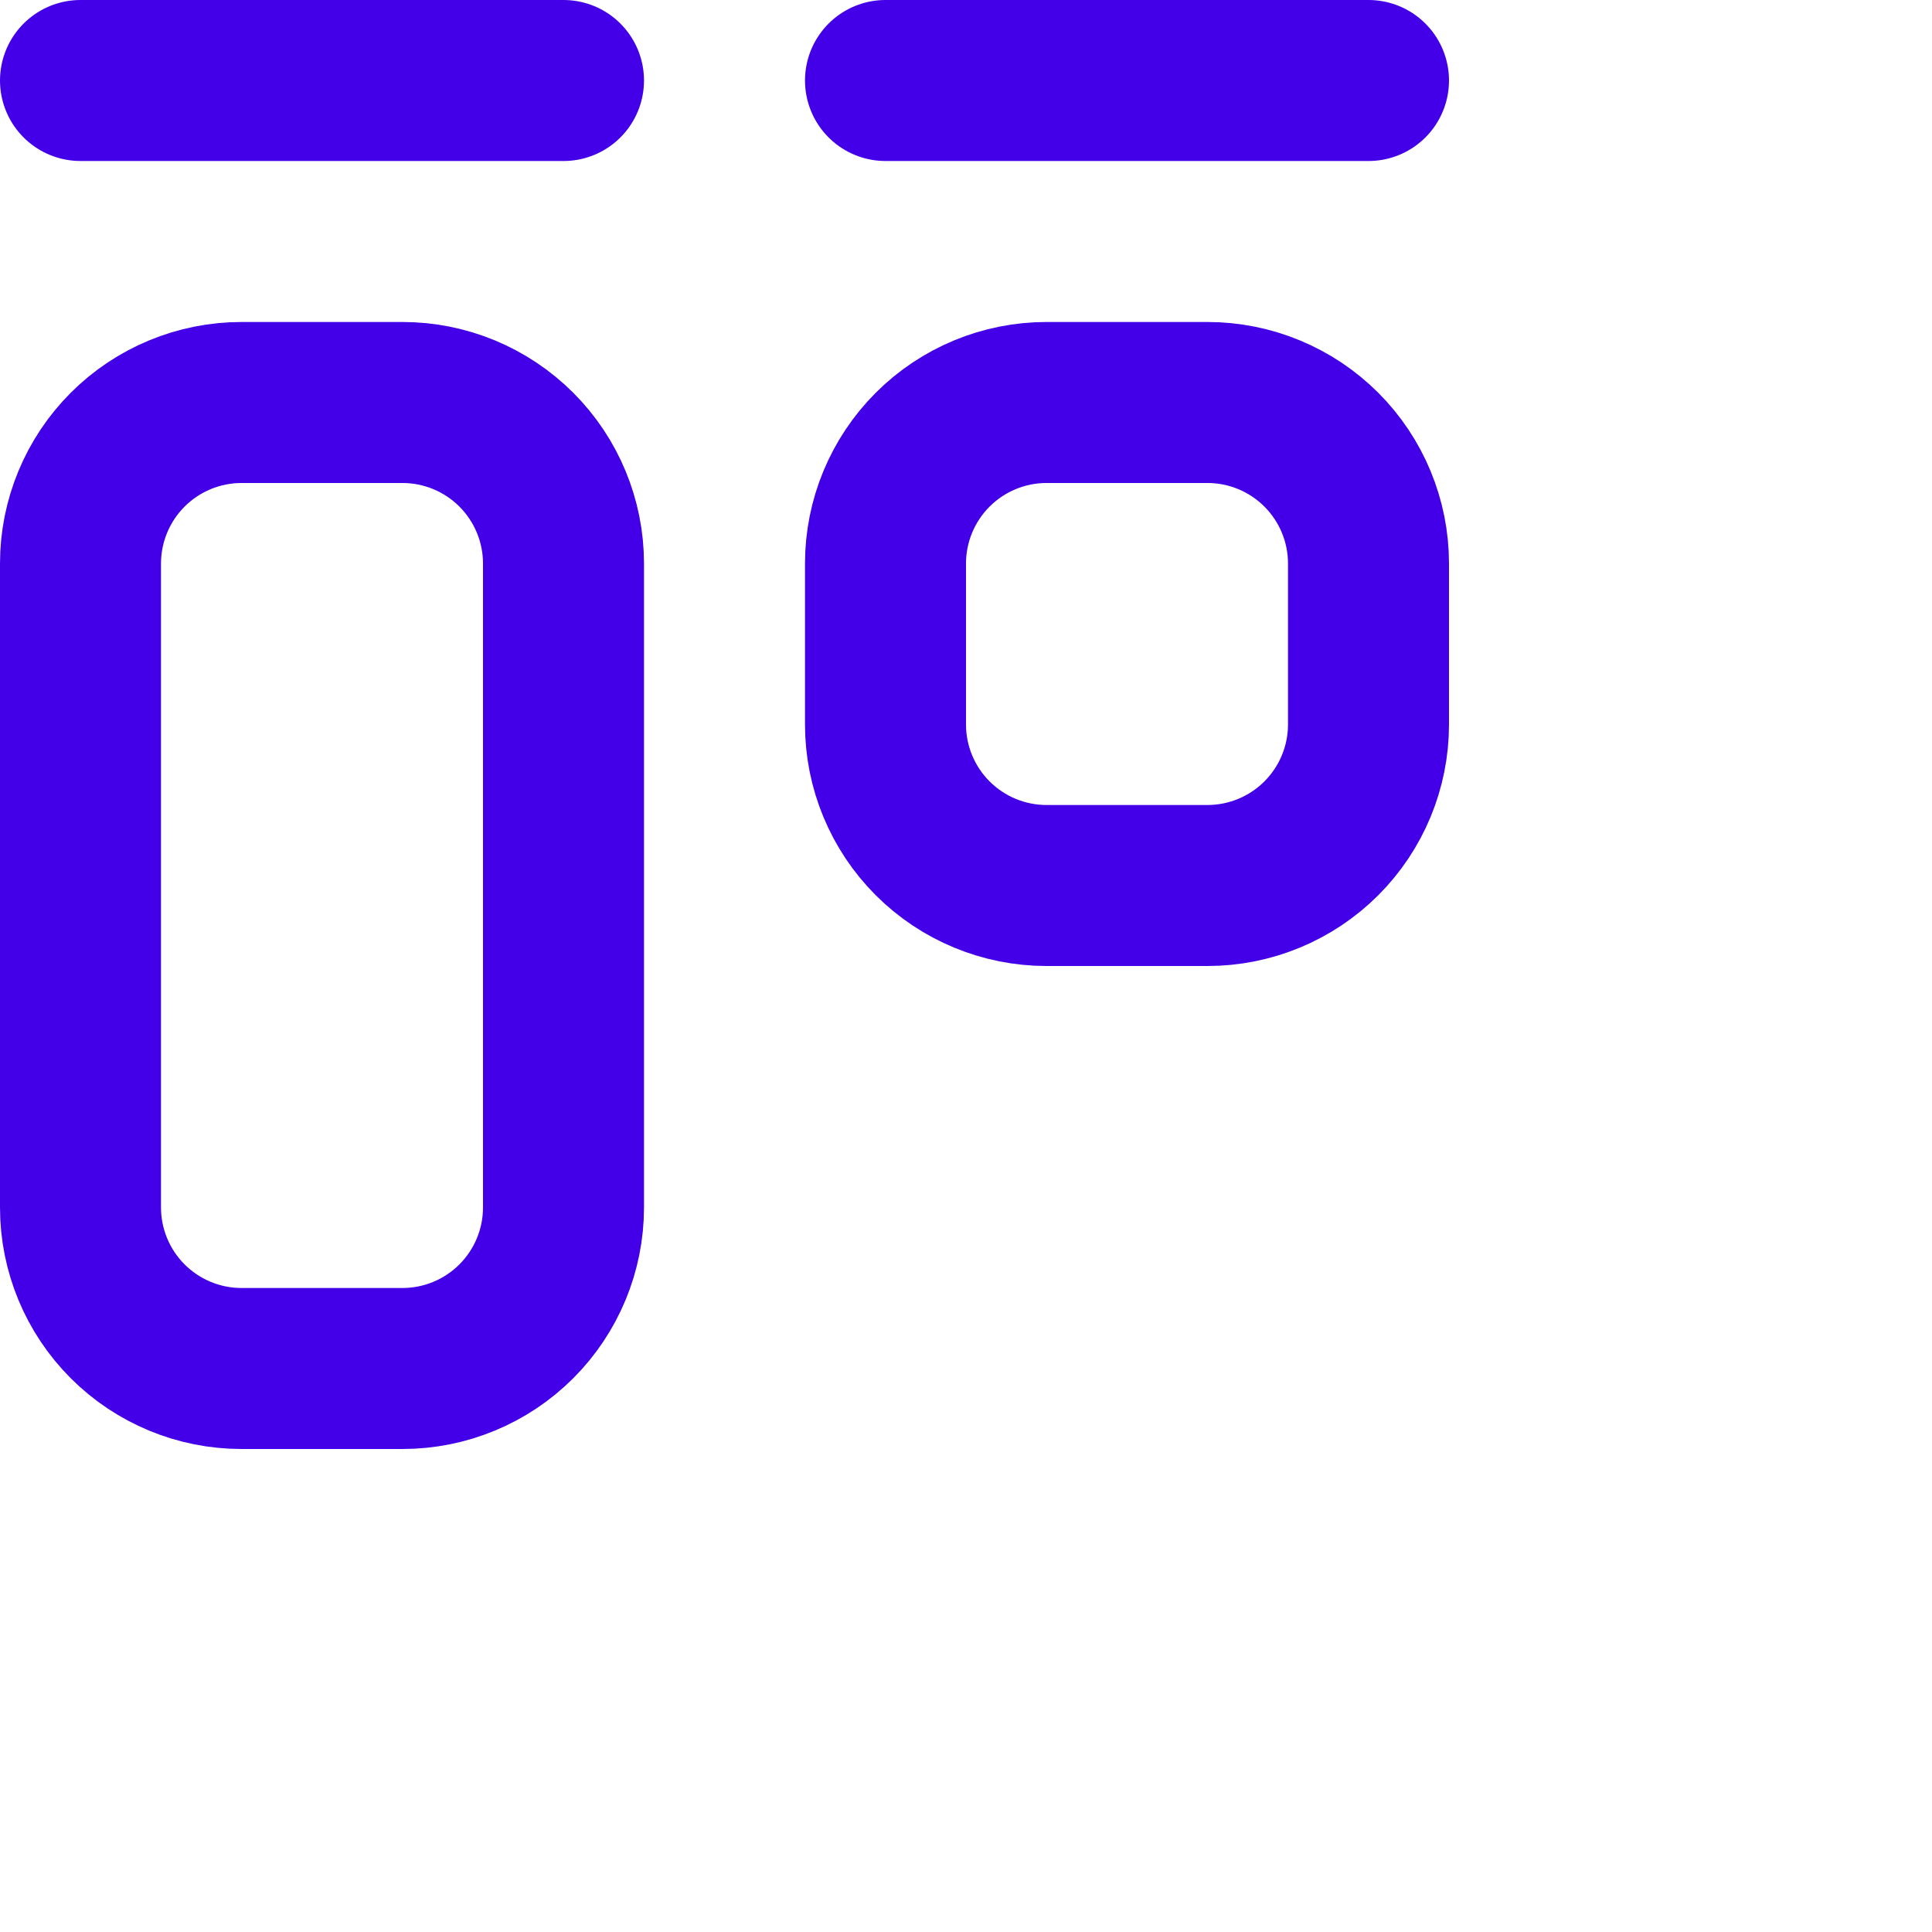
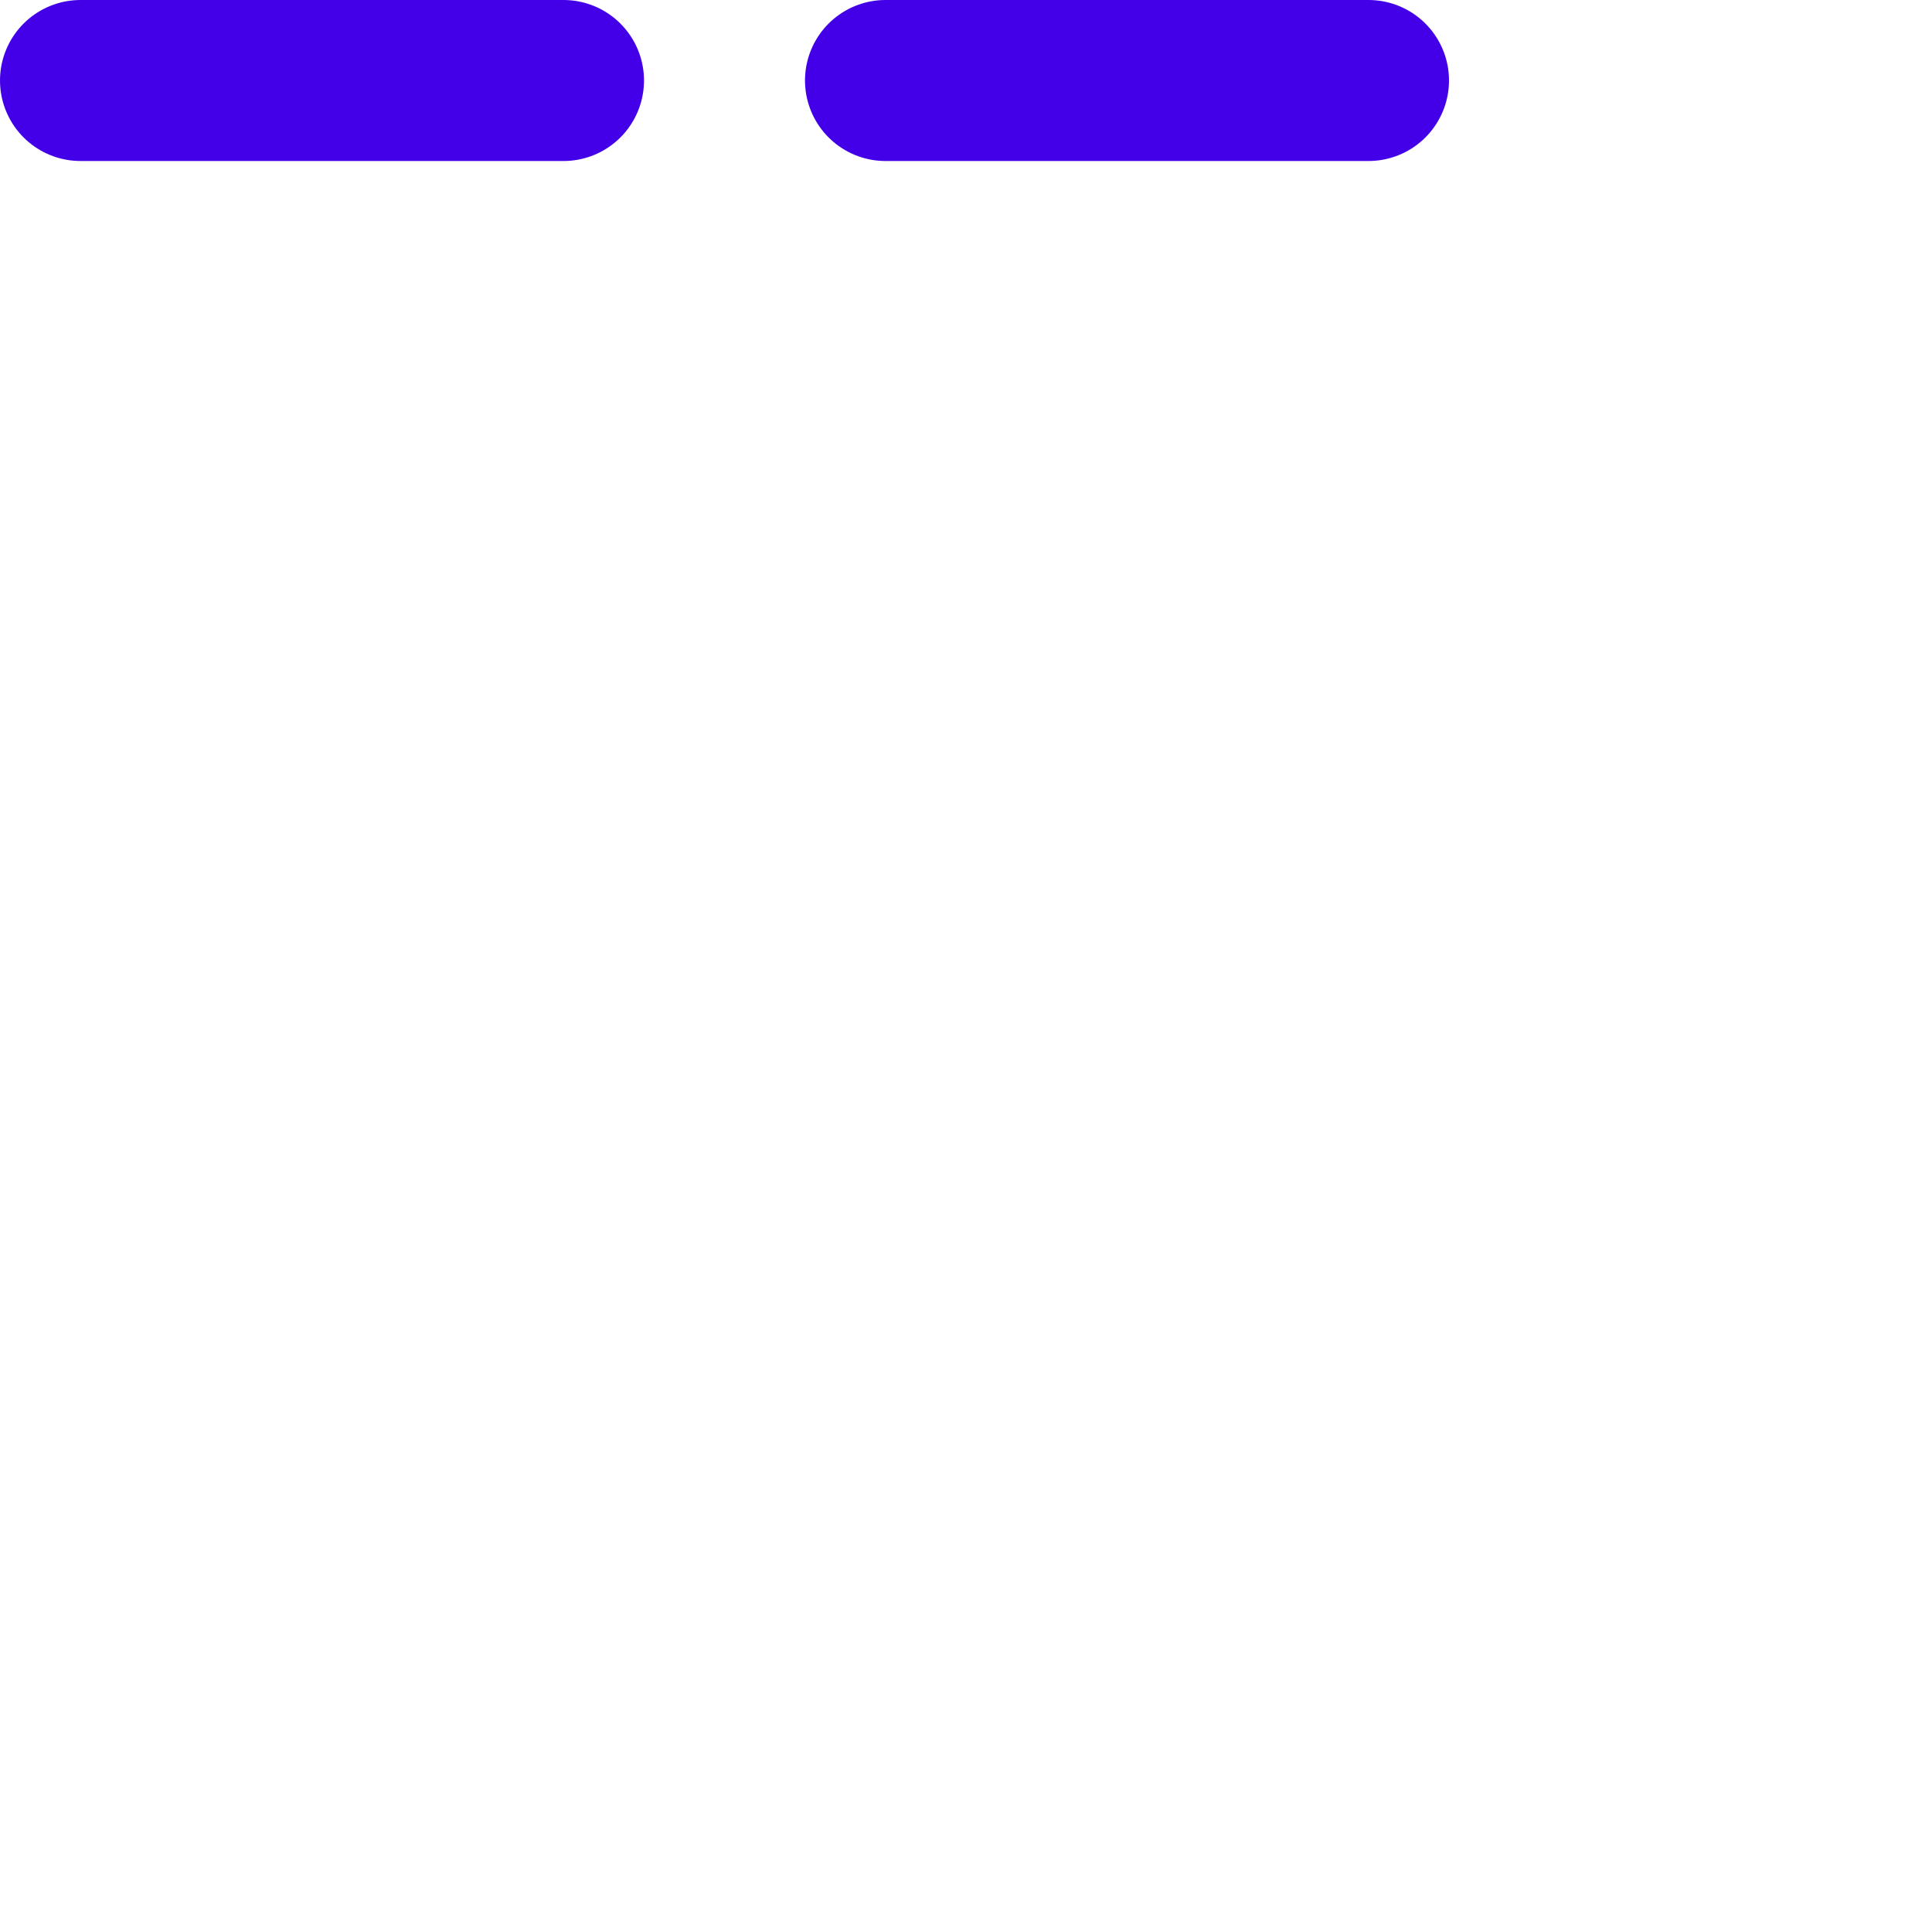
<svg xmlns="http://www.w3.org/2000/svg" width="24" height="24" viewBox="0 0 24 24" fill="none">
  <path d="M1 1H7" stroke="#4300E8" stroke-width="2" stroke-linecap="round" stroke-linejoin="round" />
  <path d="M11 1H17" stroke="#4300E8" stroke-width="2" stroke-linecap="round" stroke-linejoin="round" />
-   <path d="M1 7C1 6.47 1.211 5.961 1.586 5.586C1.961 5.211 2.47 5 3 5H5C5.53 5 6.039 5.211 6.414 5.586C6.789 5.961 7 6.47 7 7V15C7 15.53 6.789 16.039 6.414 16.414C6.039 16.789 5.53 17 5 17H3C2.47 17 1.961 16.789 1.586 16.414C1.211 16.039 1 15.53 1 15V7Z" stroke="#4300E8" stroke-width="2" stroke-linecap="round" stroke-linejoin="round" />
-   <path d="M11 7C11 6.47 11.211 5.961 11.586 5.586C11.961 5.211 12.47 5 13 5H15C15.53 5 16.039 5.211 16.414 5.586C16.789 5.961 17 6.47 17 7V9C17 9.53 16.789 10.039 16.414 10.414C16.039 10.789 15.53 11 15 11H13C12.47 11 11.961 10.789 11.586 10.414C11.211 10.039 11 9.53 11 9V7Z" stroke="#4300E8" stroke-width="2" stroke-linecap="round" stroke-linejoin="round" />
</svg>